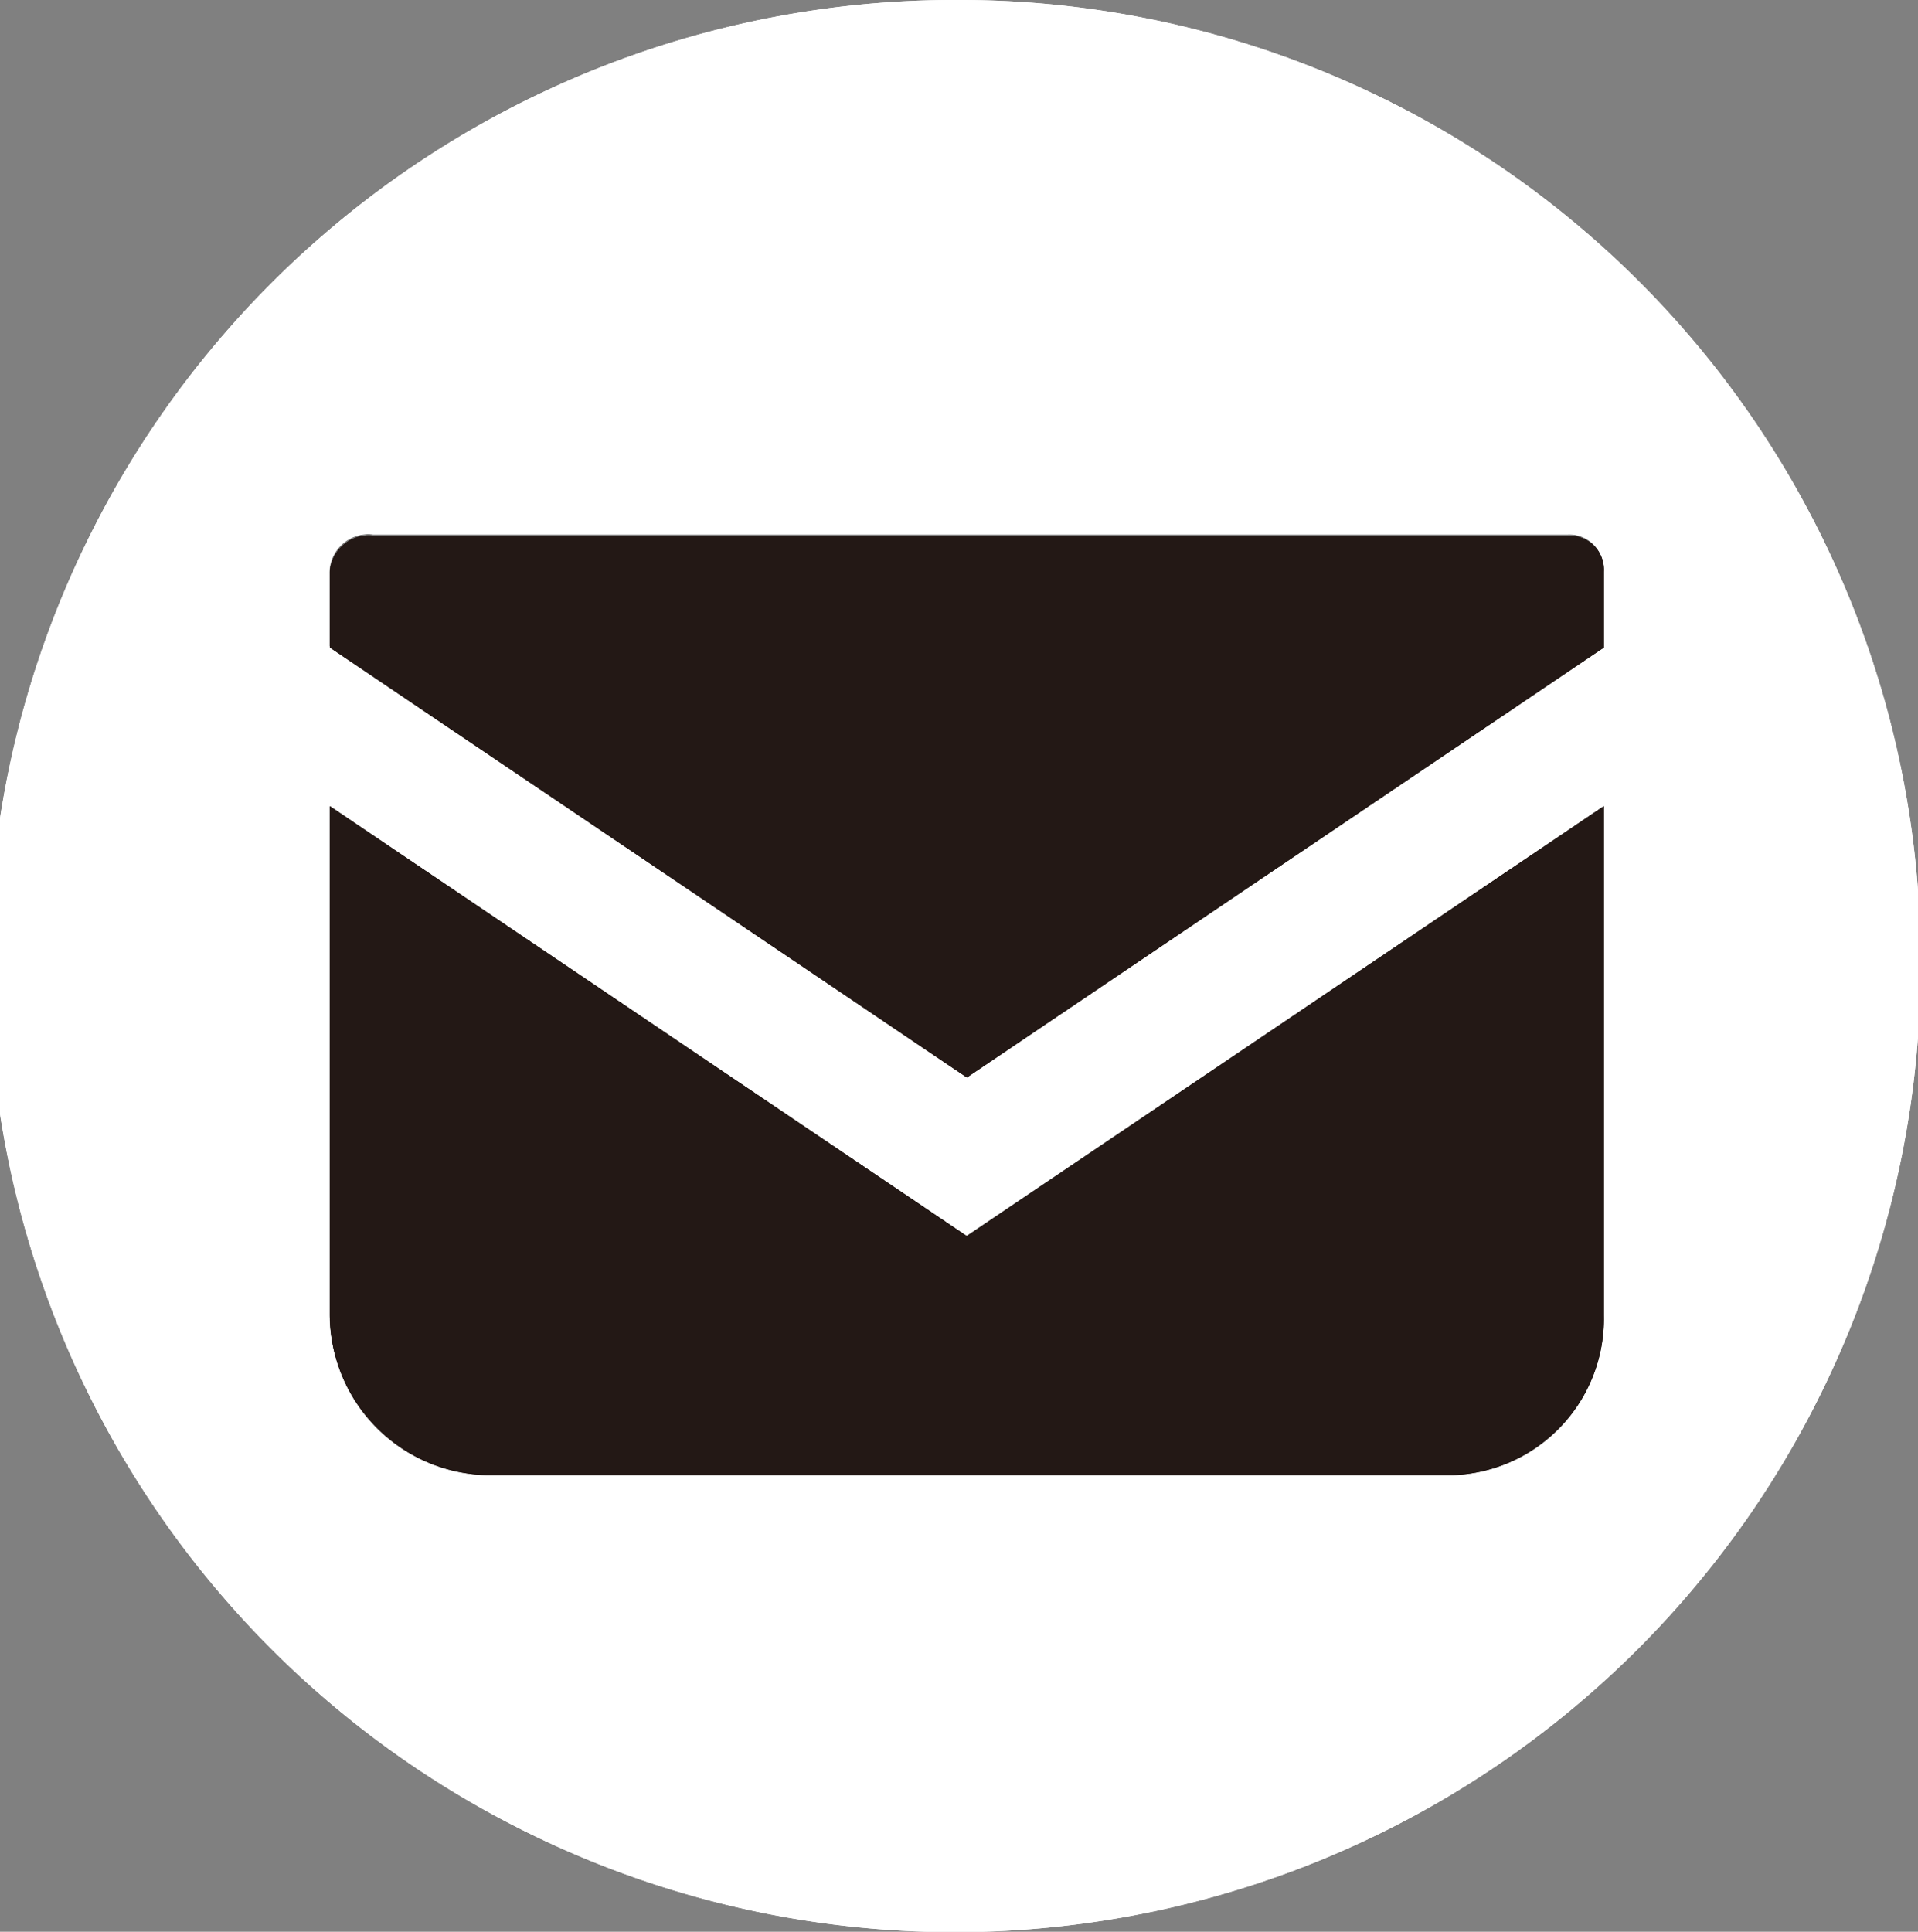
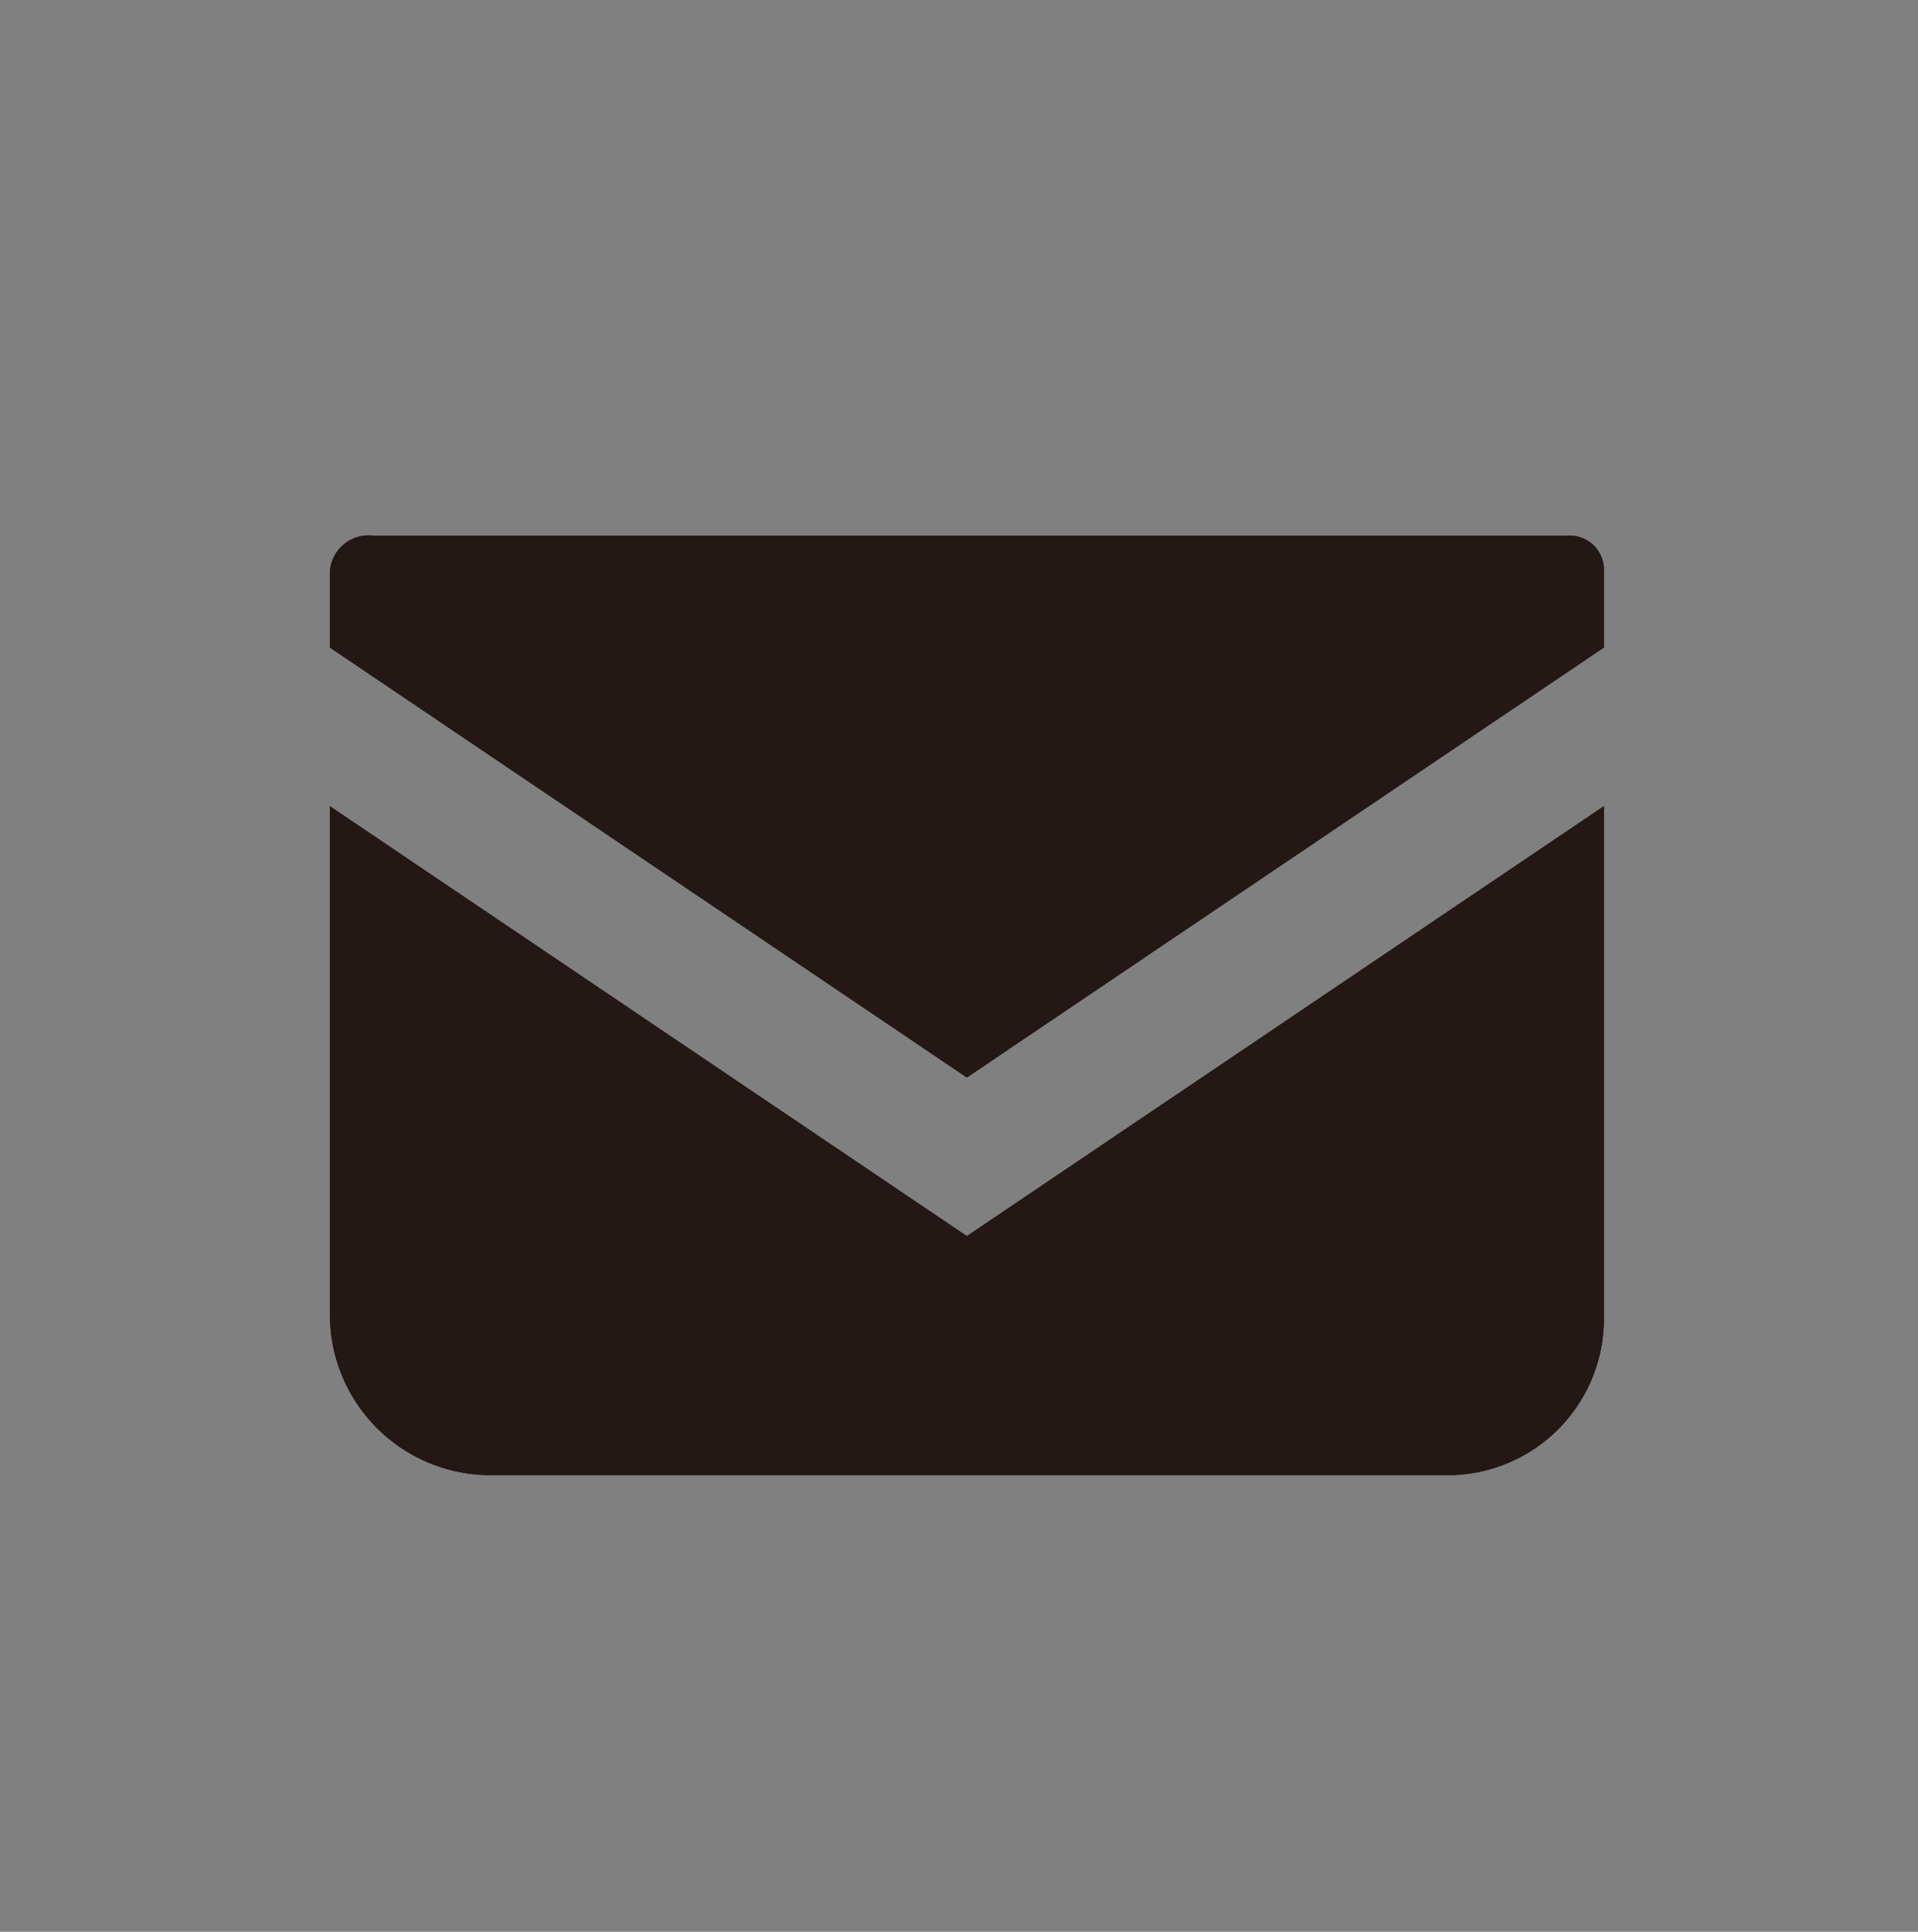
<svg xmlns="http://www.w3.org/2000/svg" viewBox="0 0 43.9 44.21">
  <rect x="0" y="0" width="43.9" height="44.21" fill="#808080" stroke="none" />
  <defs>
    <style>.cls-1{fill:#fff;}.cls-1,.cls-2{isolation:isolate;}.cls-2{fill:#231815;}</style>
  </defs>
  <title>contactW</title>
  <g id="レイヤー_2" data-name="レイヤー 2">
-     <path class="cls-1" d="M22.19.55a22.11,22.11,0,1,0,22,22.11A22,22,0,0,0,22.19.55ZM36.93,30.64a3.57,3.57,0,0,1-3.46,3.64H11.36a3.68,3.68,0,0,1-3.59-3.64V19l14.58,9.83L36.93,19V30.64Zm0-15.3L22.35,25.18,7.77,15.34V13.6a.89.89,0,0,1,1-.82H36.11a.78.78,0,0,1,.82.82v1.74Z" transform="translate(-0.23 -0.55)" />
-     <path class="cls-1" d="M22.19.55a22.11,22.11,0,1,0,22,22.11A22,22,0,0,0,22.19.55ZM36.93,30.64a3.57,3.57,0,0,1-3.46,3.64H11.36a3.68,3.68,0,0,1-3.59-3.64V19l14.58,9.83L36.93,19V30.64Zm0-15.3L22.35,25.18,7.77,15.34V13.6a.89.89,0,0,1,1-.82H36.11a.78.78,0,0,1,.82.82v1.74Z" transform="translate(-0.23 -0.55)" />
-   </g>
+     </g>
  <g id="レイヤー_3" data-name="レイヤー 3">
    <path class="cls-2" d="M36.94,30.66a3.58,3.58,0,0,1-3.46,3.65H11.37a3.68,3.68,0,0,1-3.59-3.65V19l14.58,9.84L36.94,19V30.66Z" transform="translate(-0.23 -0.55)" />
    <path class="cls-2" d="M36.94,15.37,22.36,25.21,7.78,15.37V13.63a.89.89,0,0,1,1-.82H36.12a.78.78,0,0,1,.82.82v1.74Z" transform="translate(-0.23 -0.55)" />
-     <path class="cls-2" d="M36.94,30.66a3.58,3.58,0,0,1-3.46,3.65H11.37a3.68,3.68,0,0,1-3.59-3.65V19l14.58,9.84L36.94,19V30.66Z" transform="translate(-0.23 -0.55)" />
+     <path class="cls-2" d="M36.94,30.66a3.58,3.58,0,0,1-3.46,3.65H11.37a3.68,3.68,0,0,1-3.59-3.65V19l14.58,9.84L36.94,19Z" transform="translate(-0.23 -0.55)" />
    <path class="cls-2" d="M36.94,15.37,22.36,25.21,7.78,15.37V13.63a.89.89,0,0,1,1-.82H36.12a.78.78,0,0,1,.82.82v1.74Z" transform="translate(-0.23 -0.55)" />
  </g>
</svg>